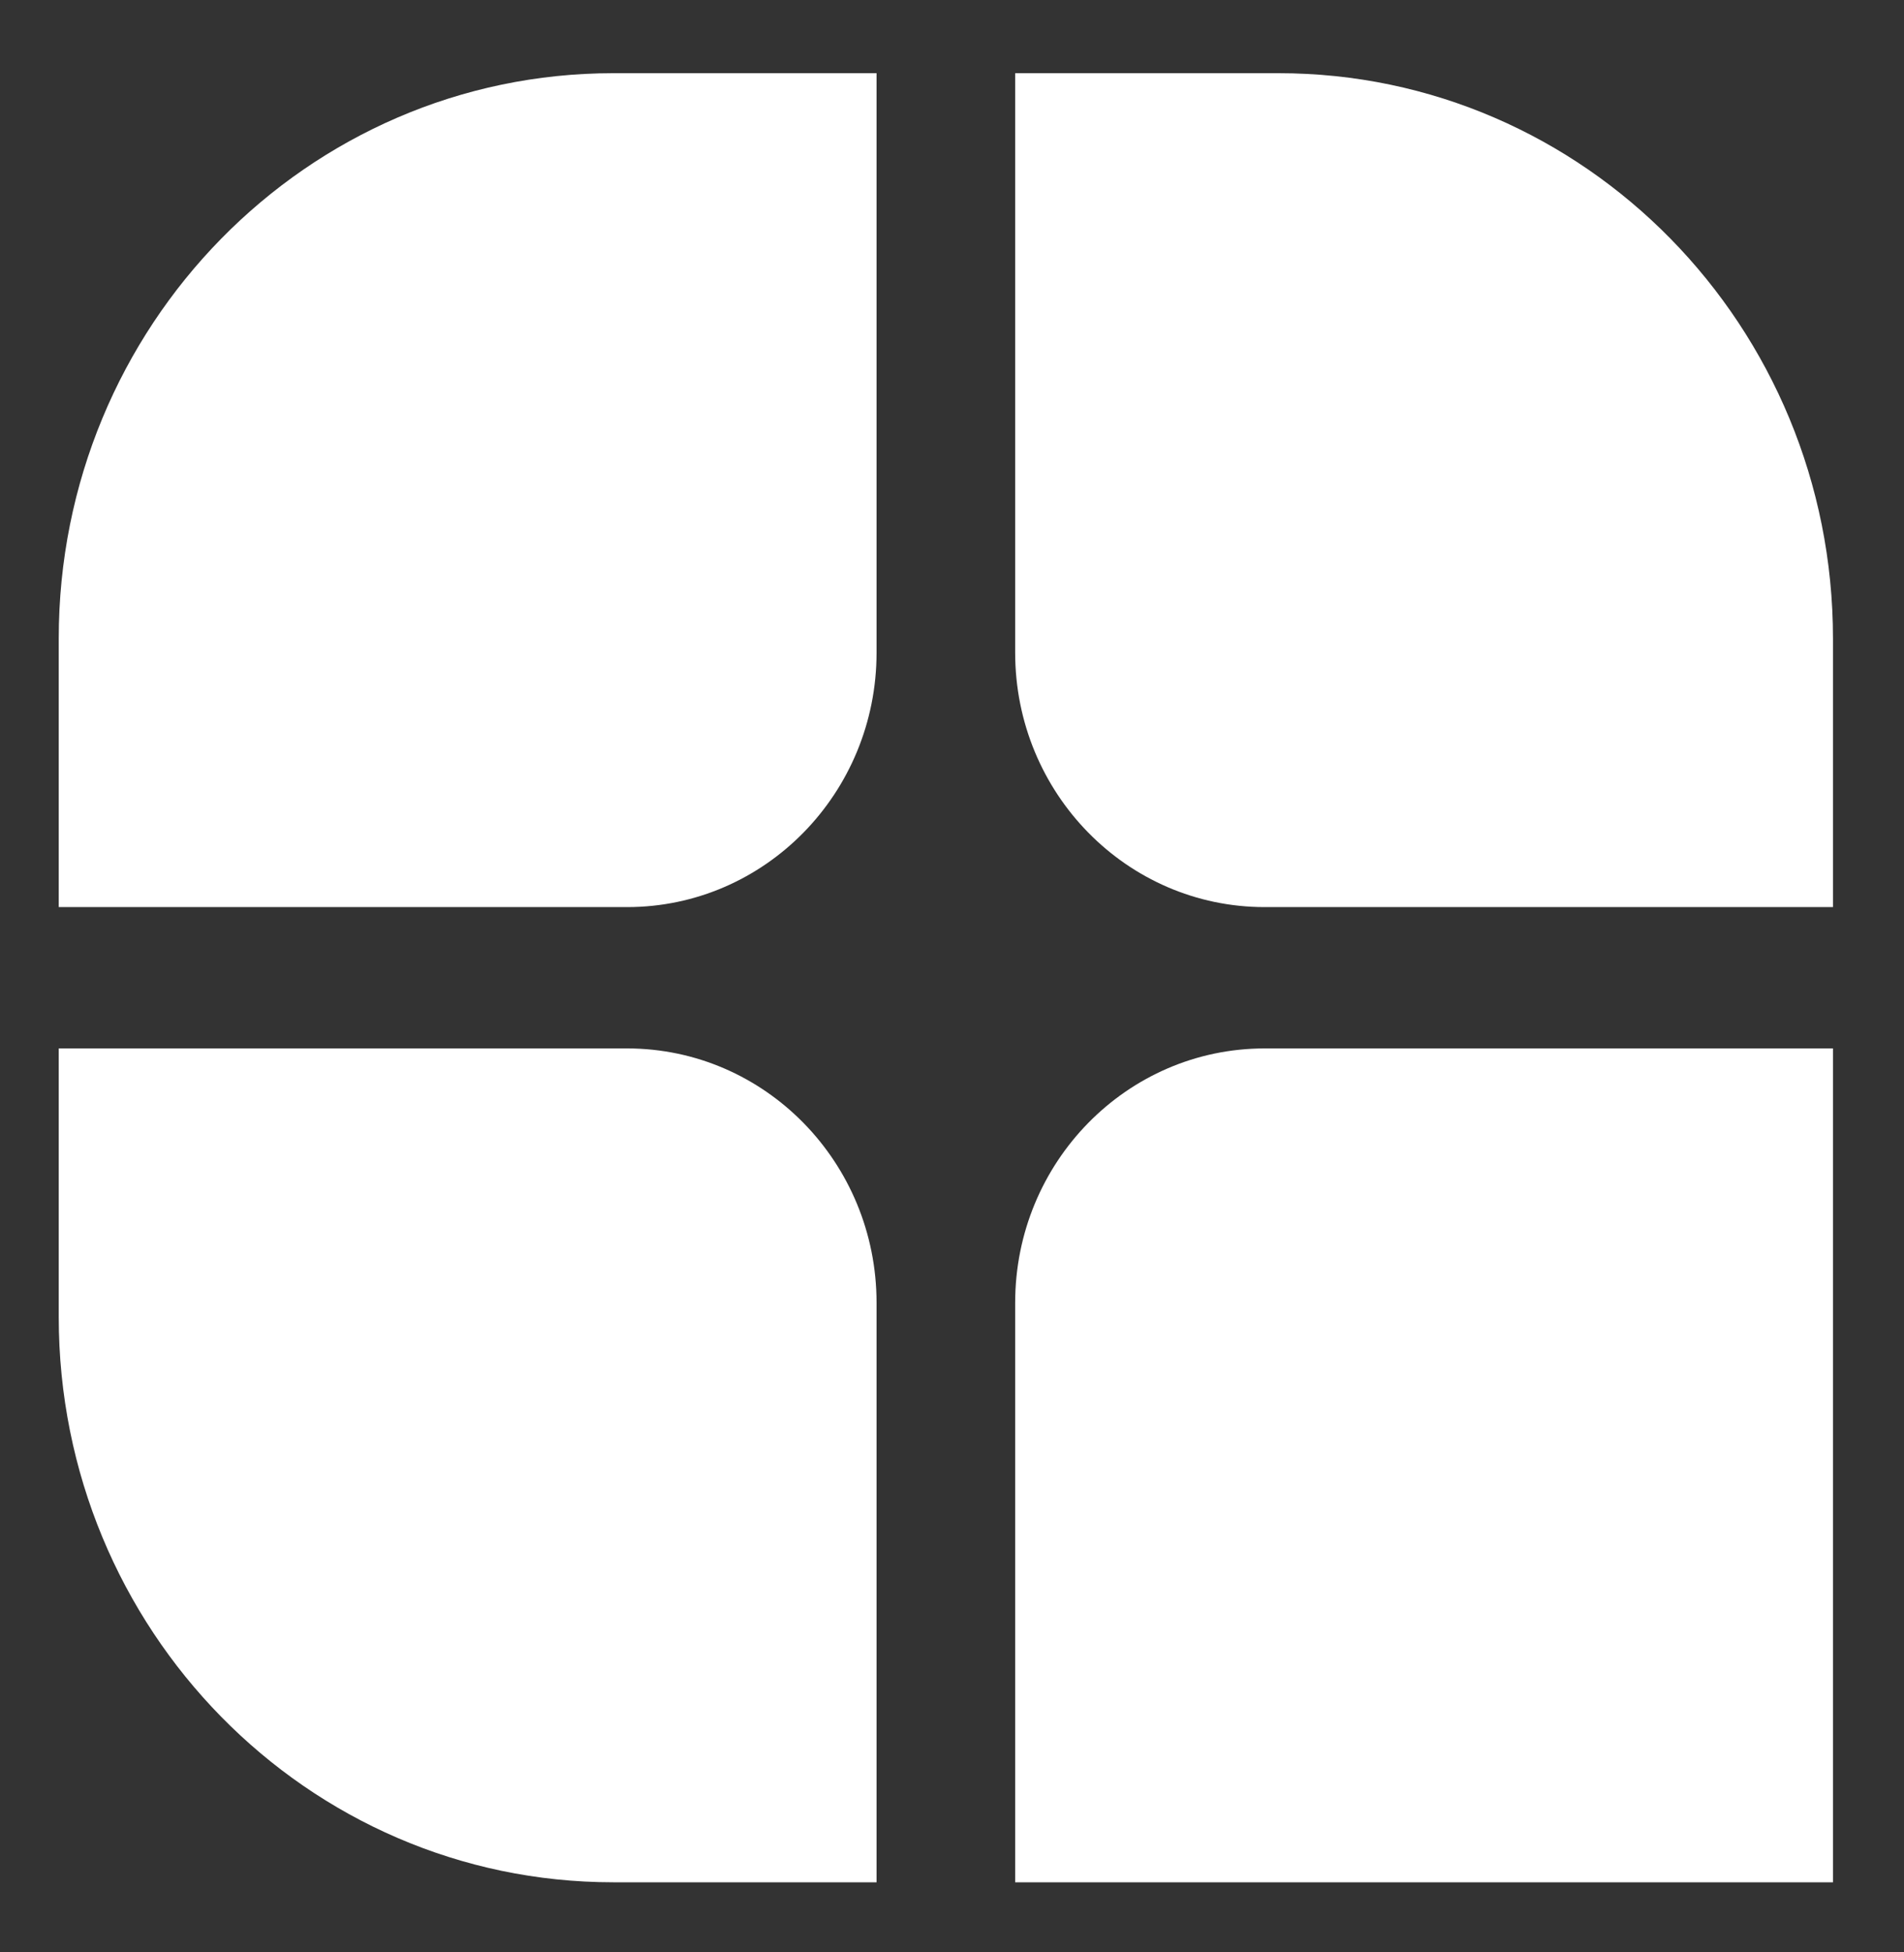
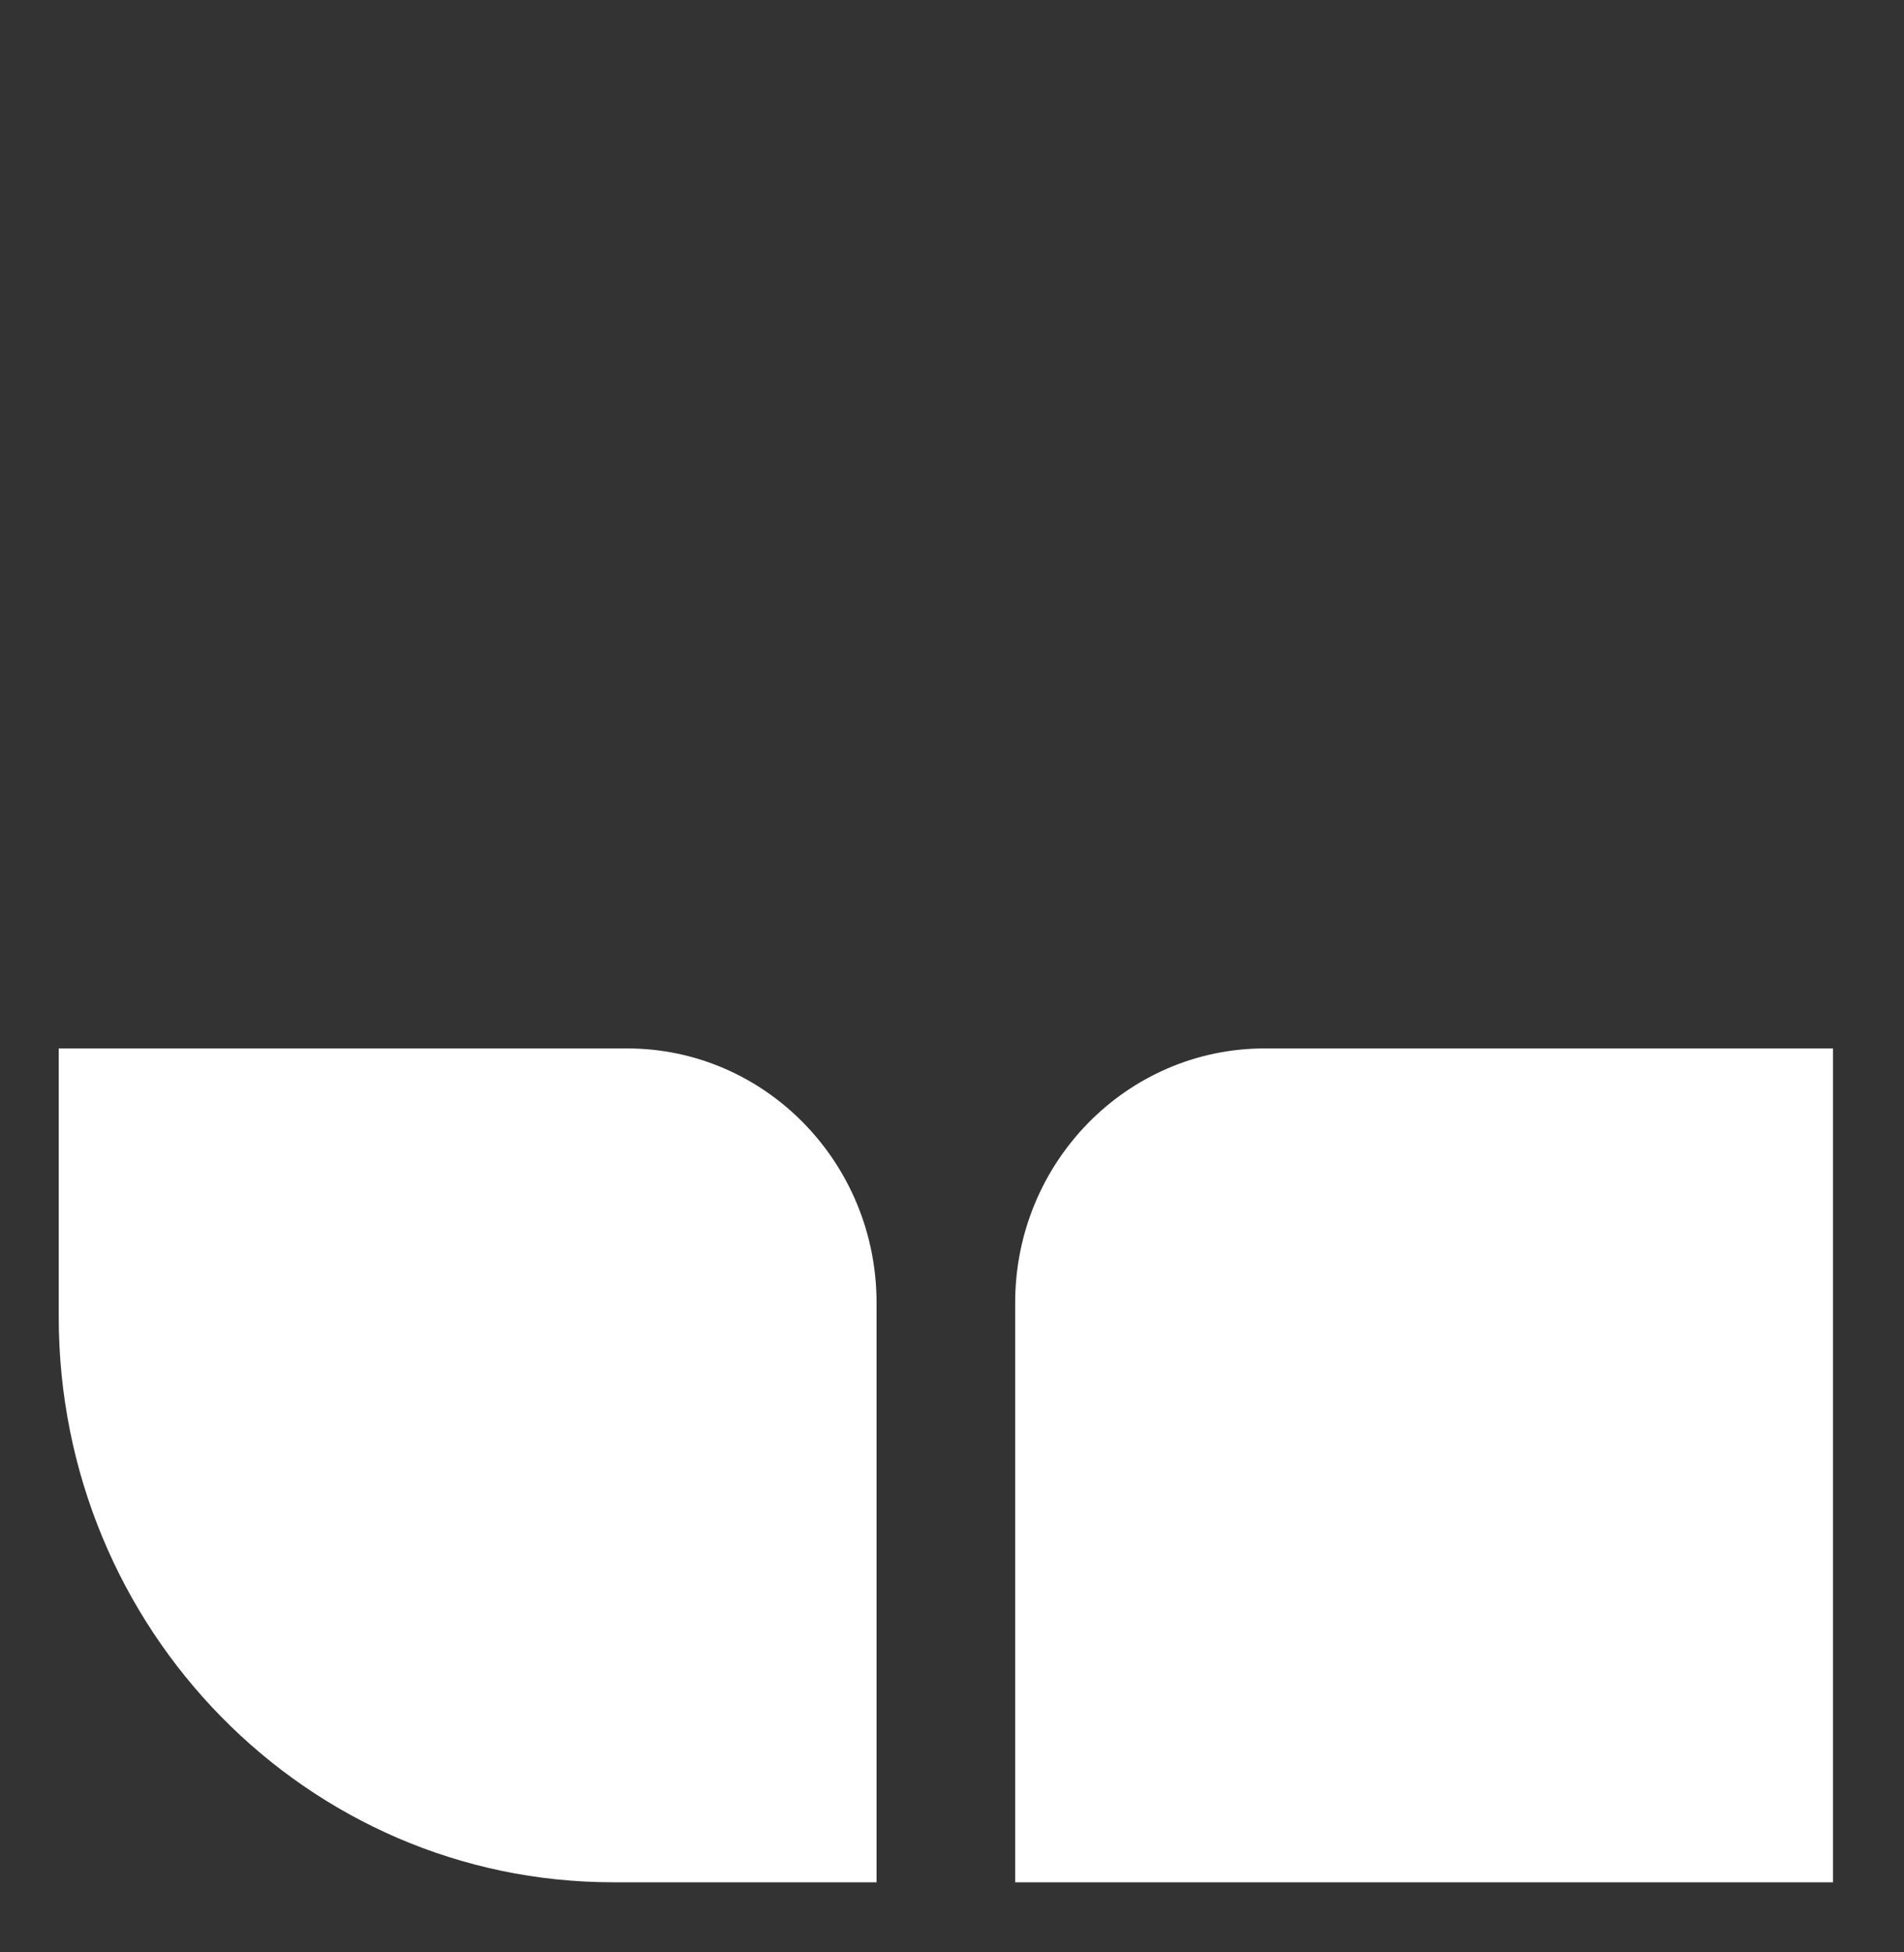
<svg xmlns="http://www.w3.org/2000/svg" width="40" height="41" viewBox="0 0 40 41" fill="none">
  <rect x="0" y="0" width="40" height="41" fill="#333333" stroke="none" />
-   <path d="M18.415 13.706L18.415 1.537L12.883 1.537C6.449 1.537 1.234 6.852 1.234 13.409L1.234 19.049L13.174 19.049C16.069 19.049 18.415 16.657 18.415 13.706Z" fill="white" />
  <path d="M1.234 22.017L1.234 27.656C1.234 34.213 6.449 39.528 12.883 39.528L18.415 39.528L18.415 27.359C18.415 24.409 16.069 22.017 13.174 22.017L1.234 22.017Z" fill="white" />
  <path d="M21.327 39.528L38.508 39.528L38.508 22.017L26.569 22.017C23.674 22.017 21.327 24.409 21.327 27.359L21.327 39.528Z" fill="white" />
-   <path d="M38.508 19.049L38.508 13.409C38.508 6.852 33.293 1.537 26.86 1.537L21.327 1.537L21.327 13.706C21.327 16.657 23.674 19.049 26.569 19.049L38.508 19.049Z" fill="white" />
</svg>